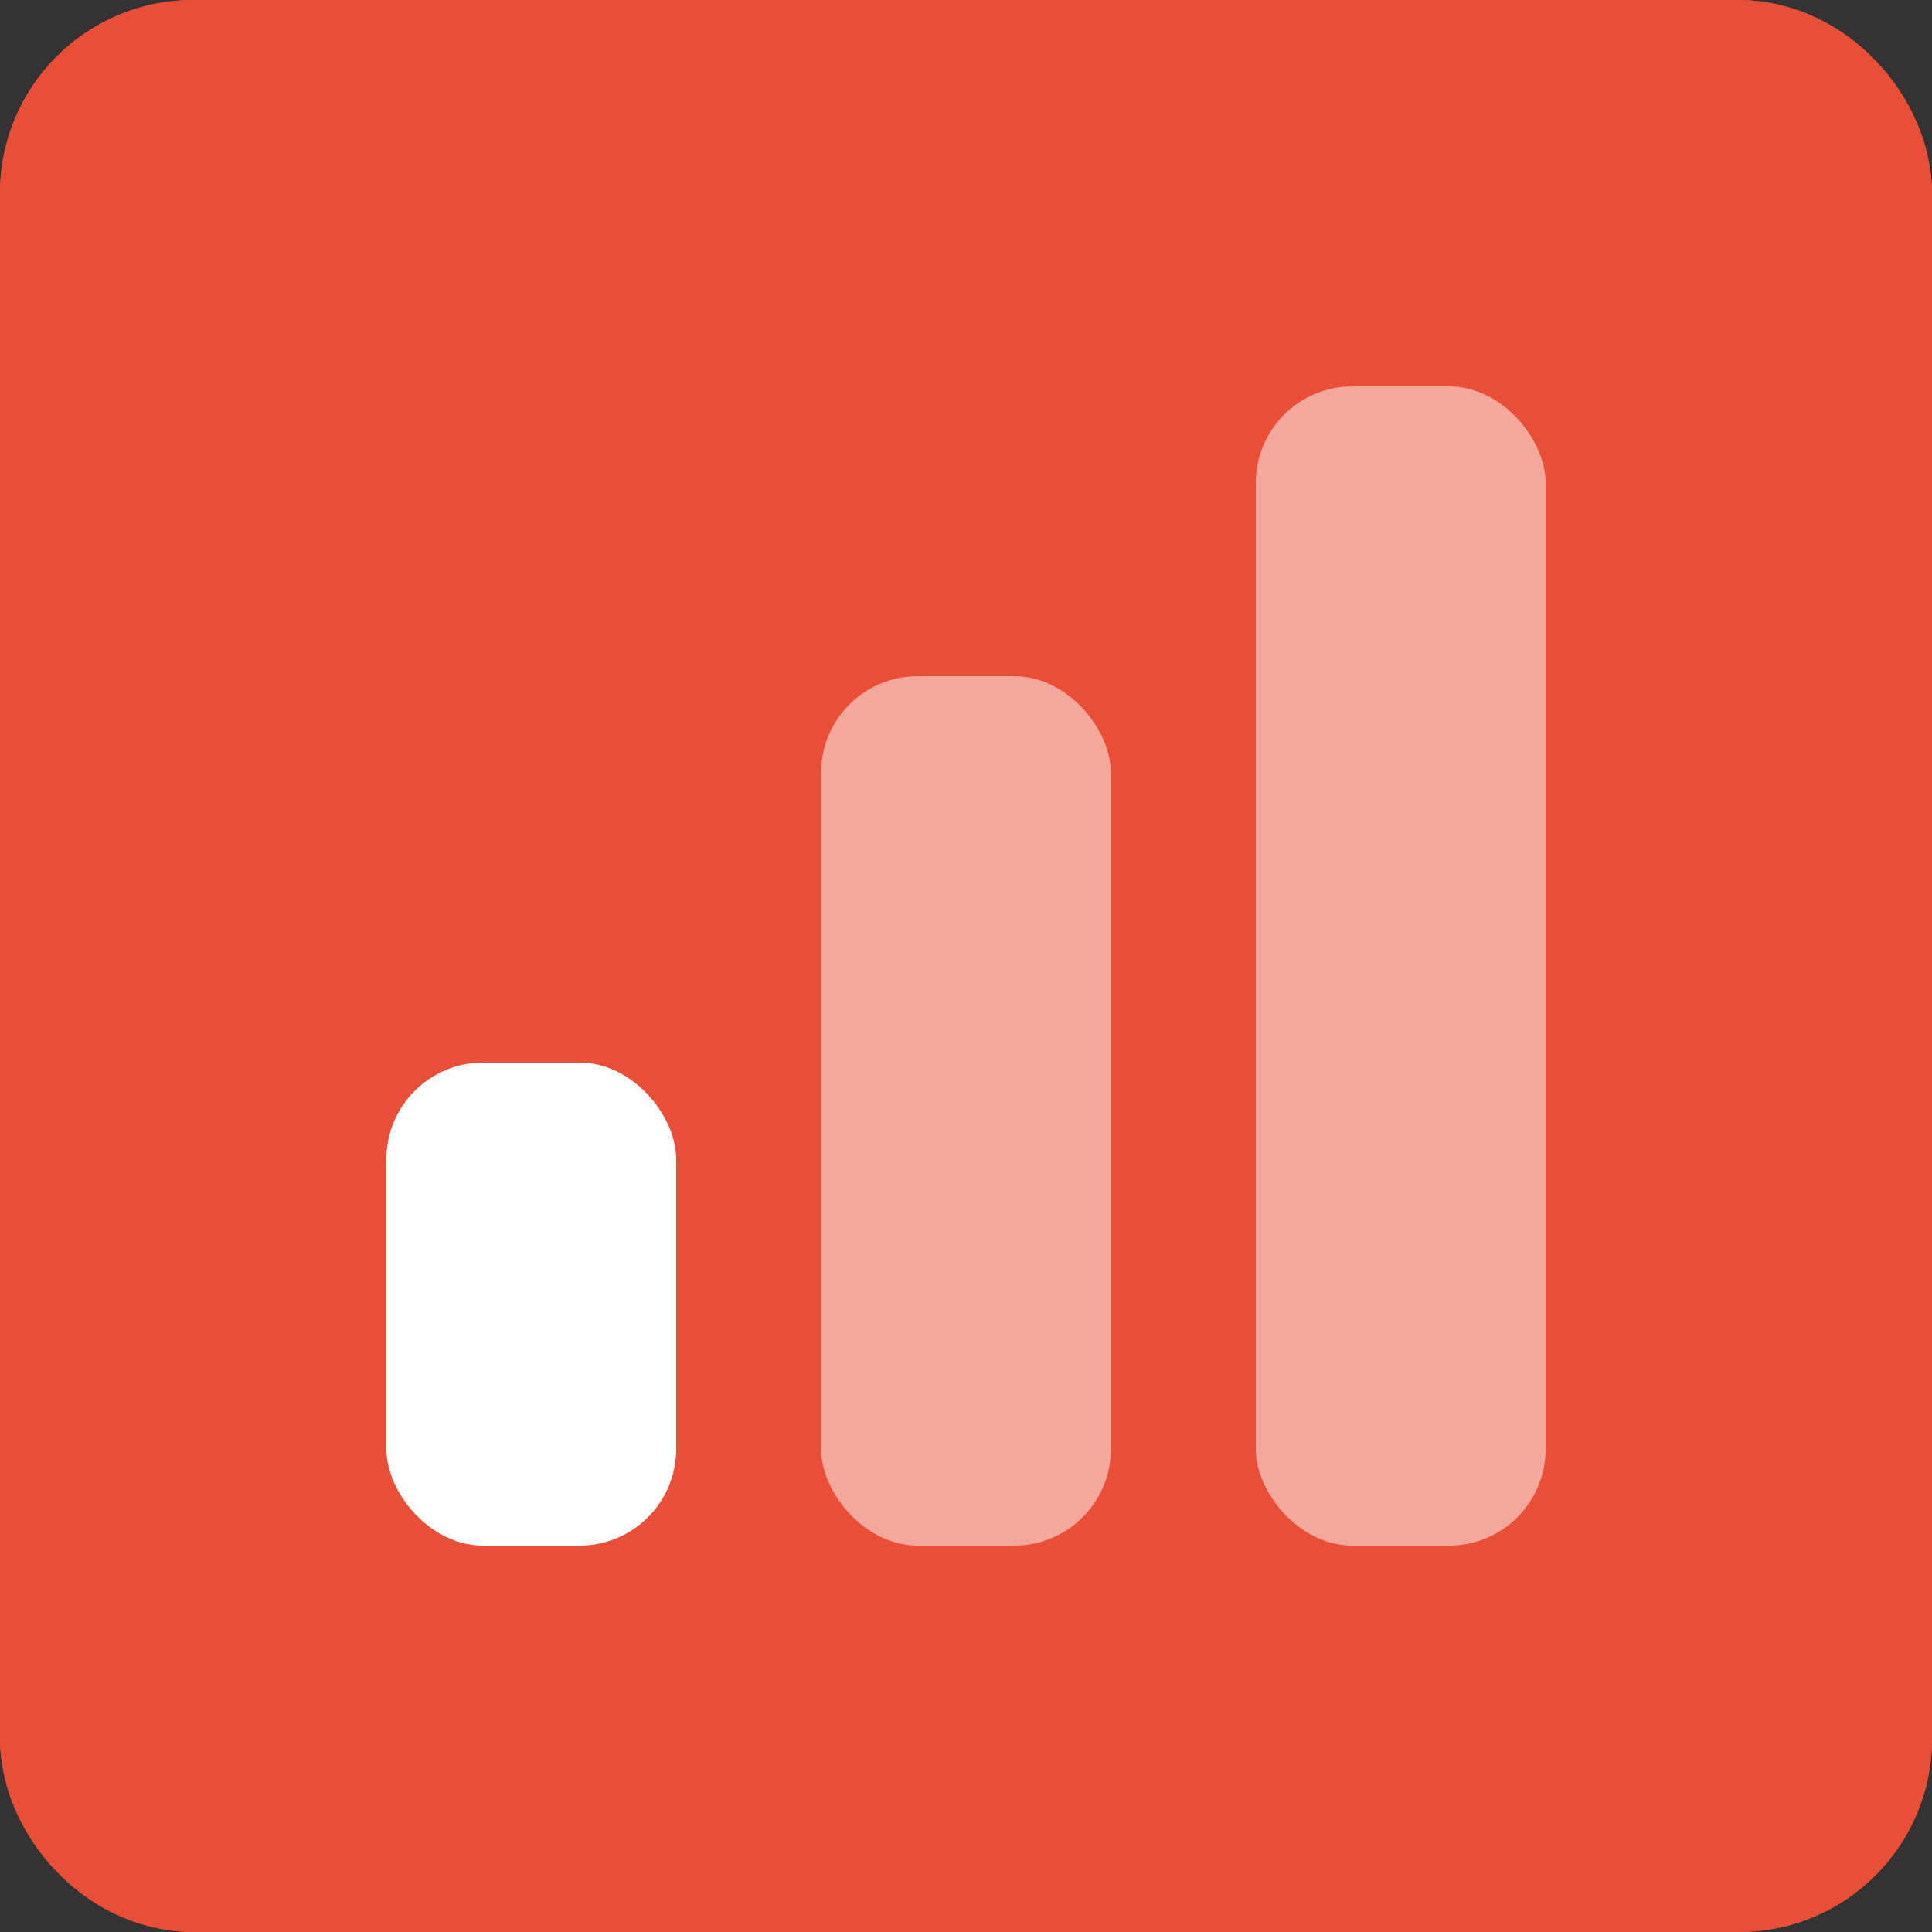
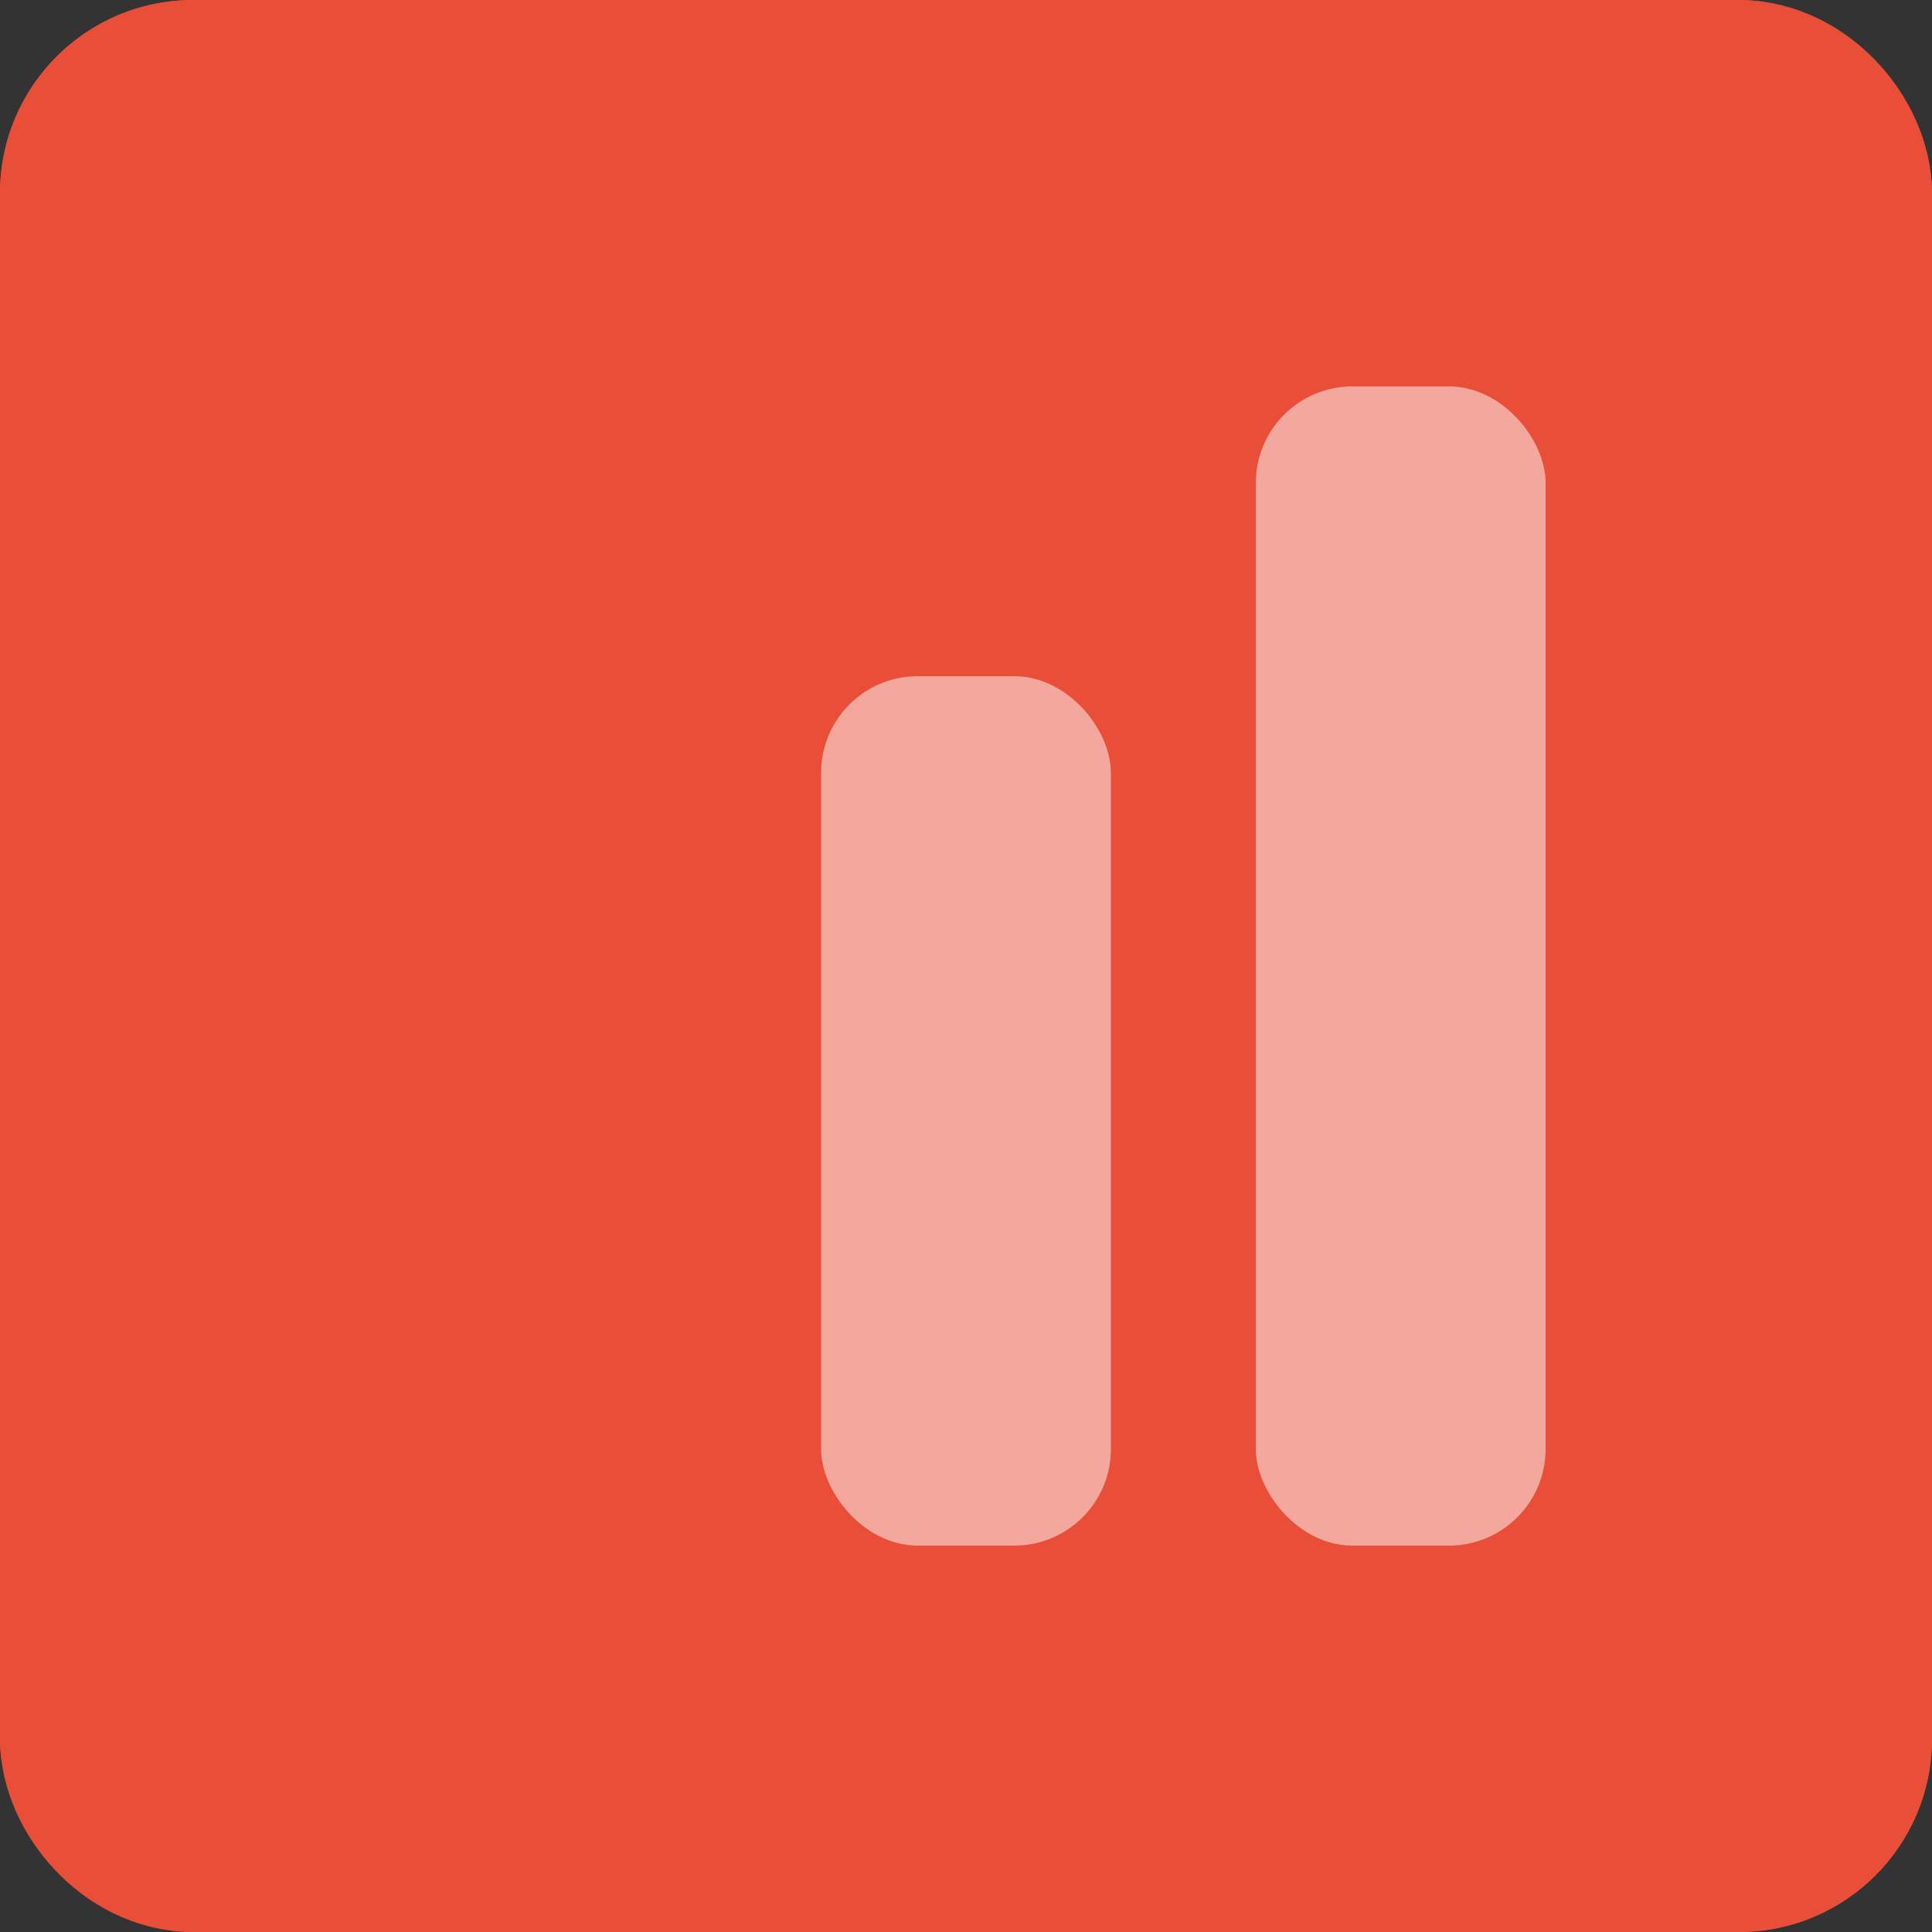
<svg xmlns="http://www.w3.org/2000/svg" width="20" height="20" viewBox="0 0 20 20">
  <rect x="0" y="0" width="20" height="20" fill="#333333" stroke="none" />
  <g id="logo_priceshape" transform="translate(-353 -1387.501)">
    <g id="Rectangle_1849" data-name="Rectangle 1849" transform="translate(353 1387.501)" fill="#e94f38" stroke="#e94f38" stroke-width="2">
      <rect width="20" height="20" rx="2" stroke="none" />
      <rect x="1" y="1" width="18" height="18" rx="1" fill="none" />
    </g>
    <rect id="Rectangle_1850" data-name="Rectangle 1850" width="3" height="9" rx="1" transform="translate(361.5 1394.501)" fill="#fff" opacity="0.5" />
-     <rect id="Rectangle_1851" data-name="Rectangle 1851" width="3" height="5" rx="1" transform="translate(357 1398.501)" fill="#fff" />
    <rect id="Rectangle_1852" data-name="Rectangle 1852" width="3" height="12" rx="1" transform="translate(366 1391.501)" fill="#fff" opacity="0.5" />
  </g>
</svg>